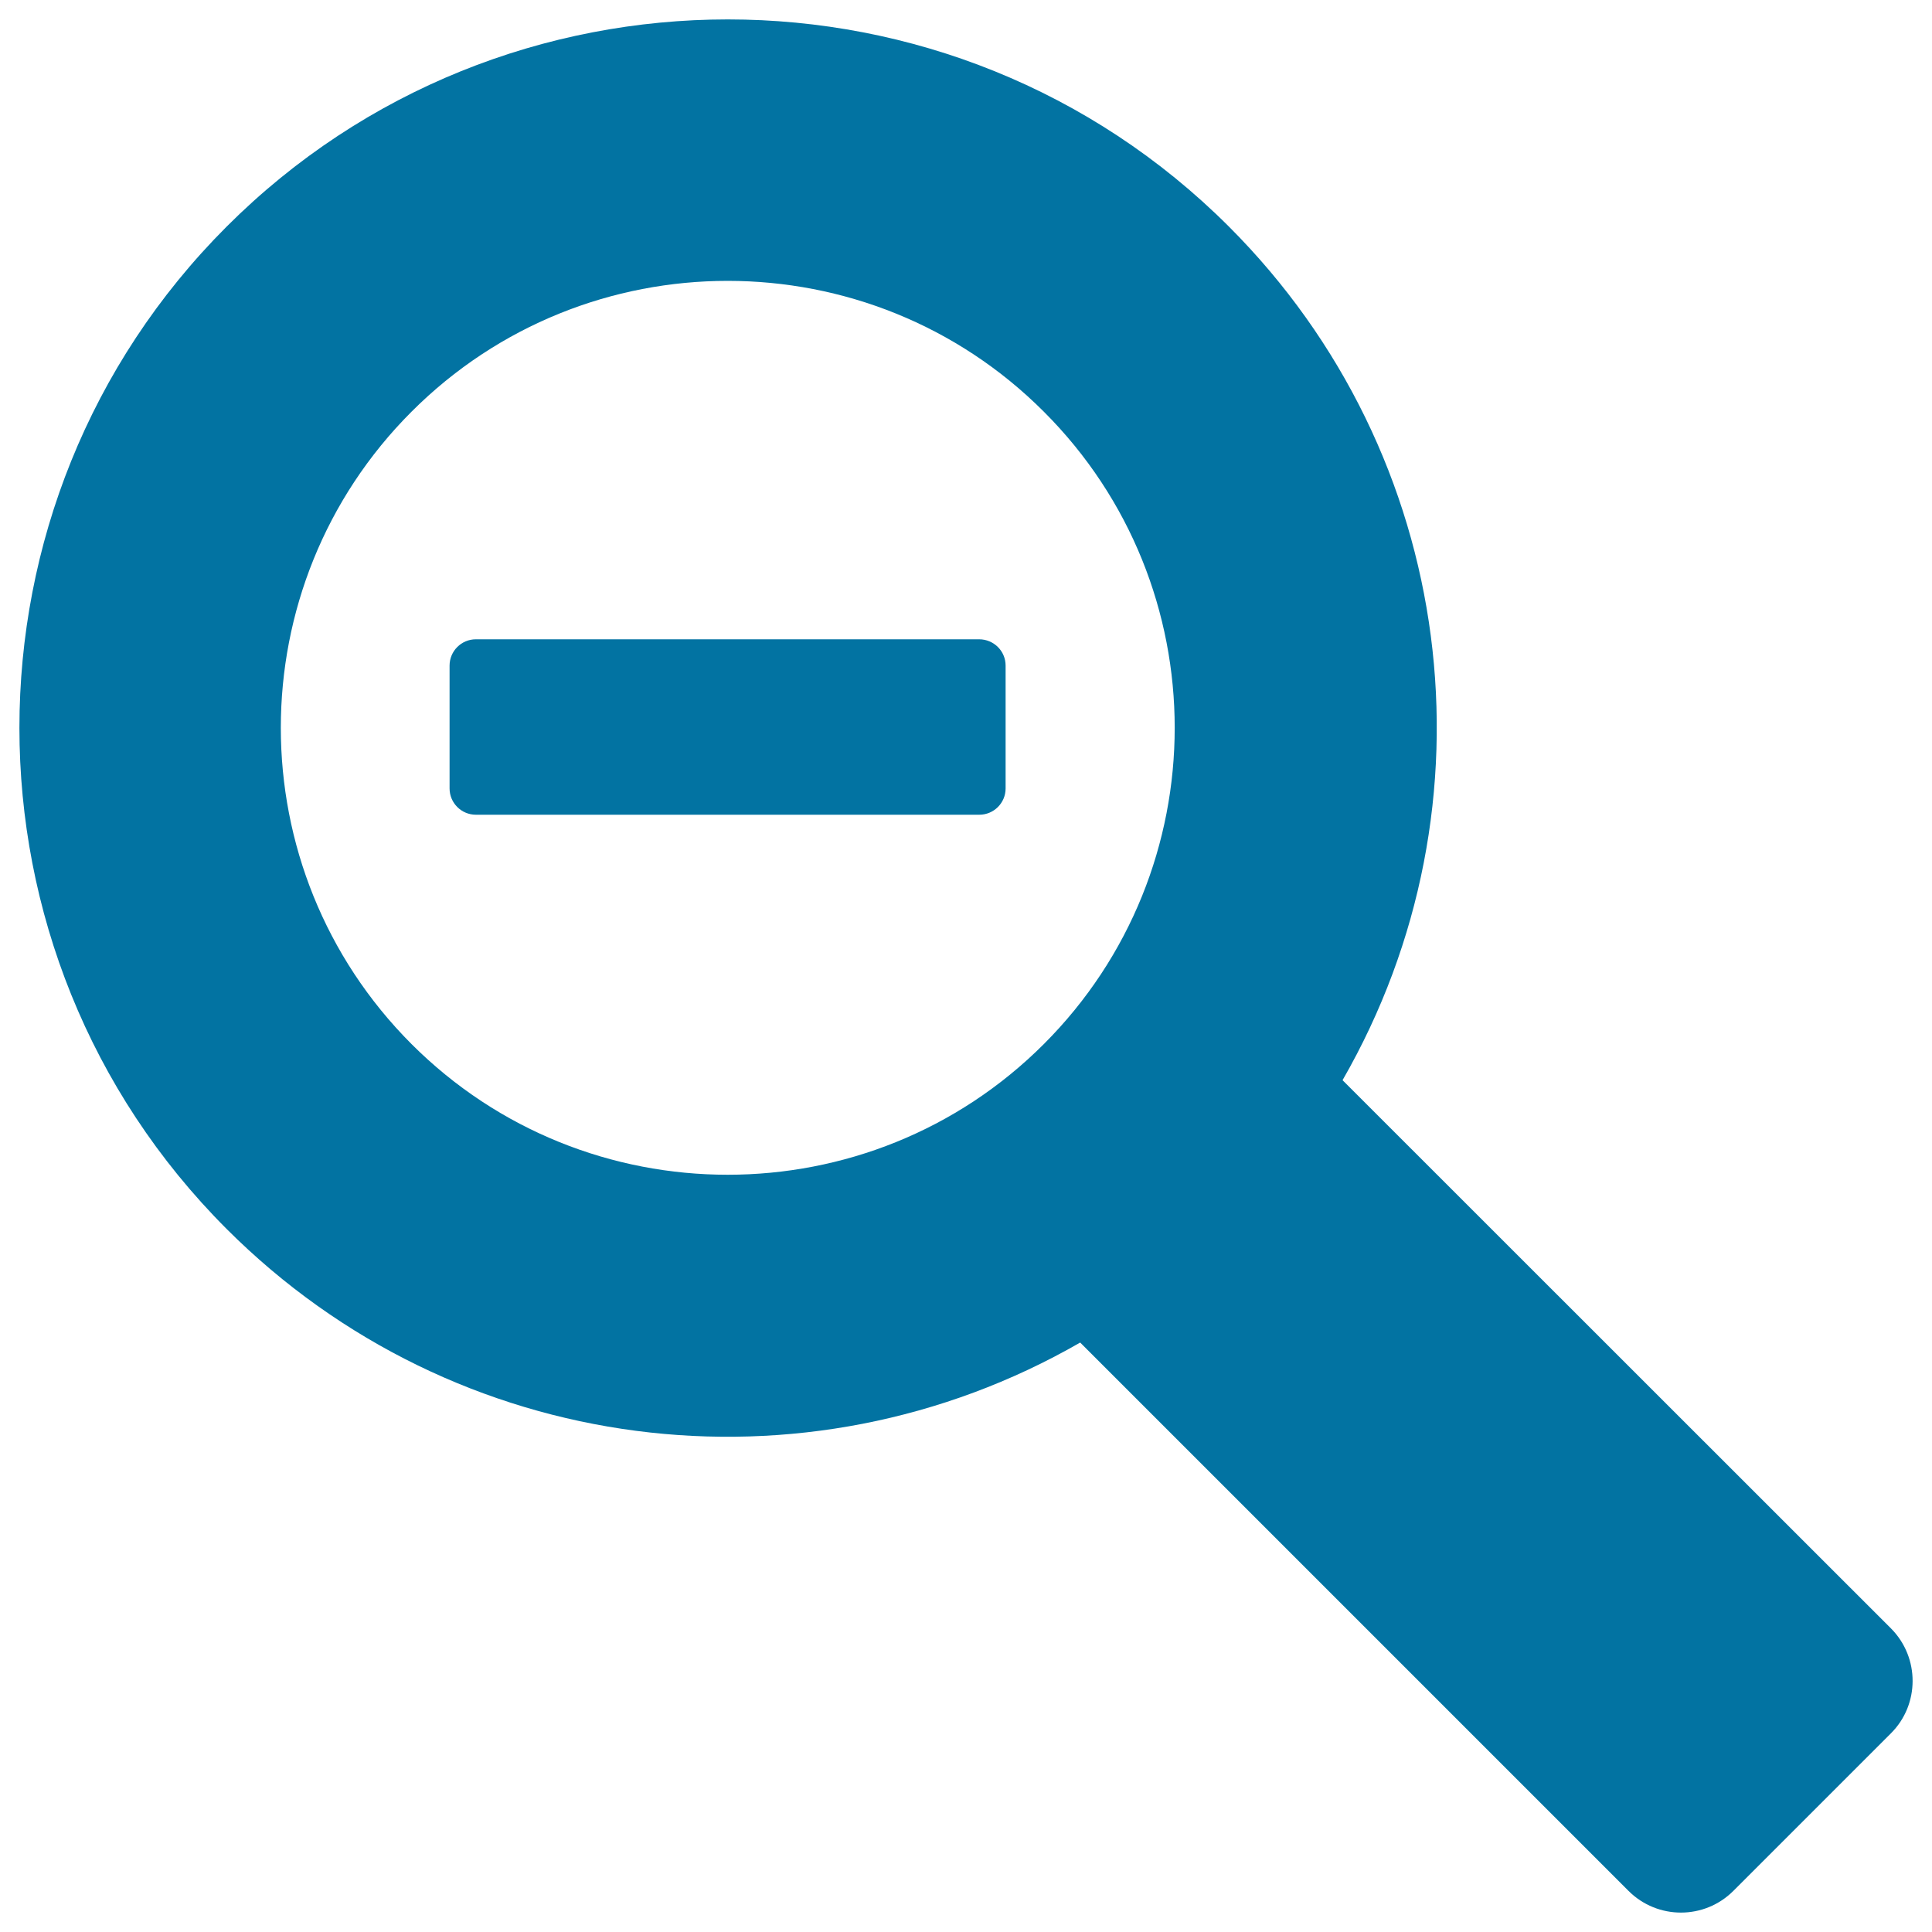
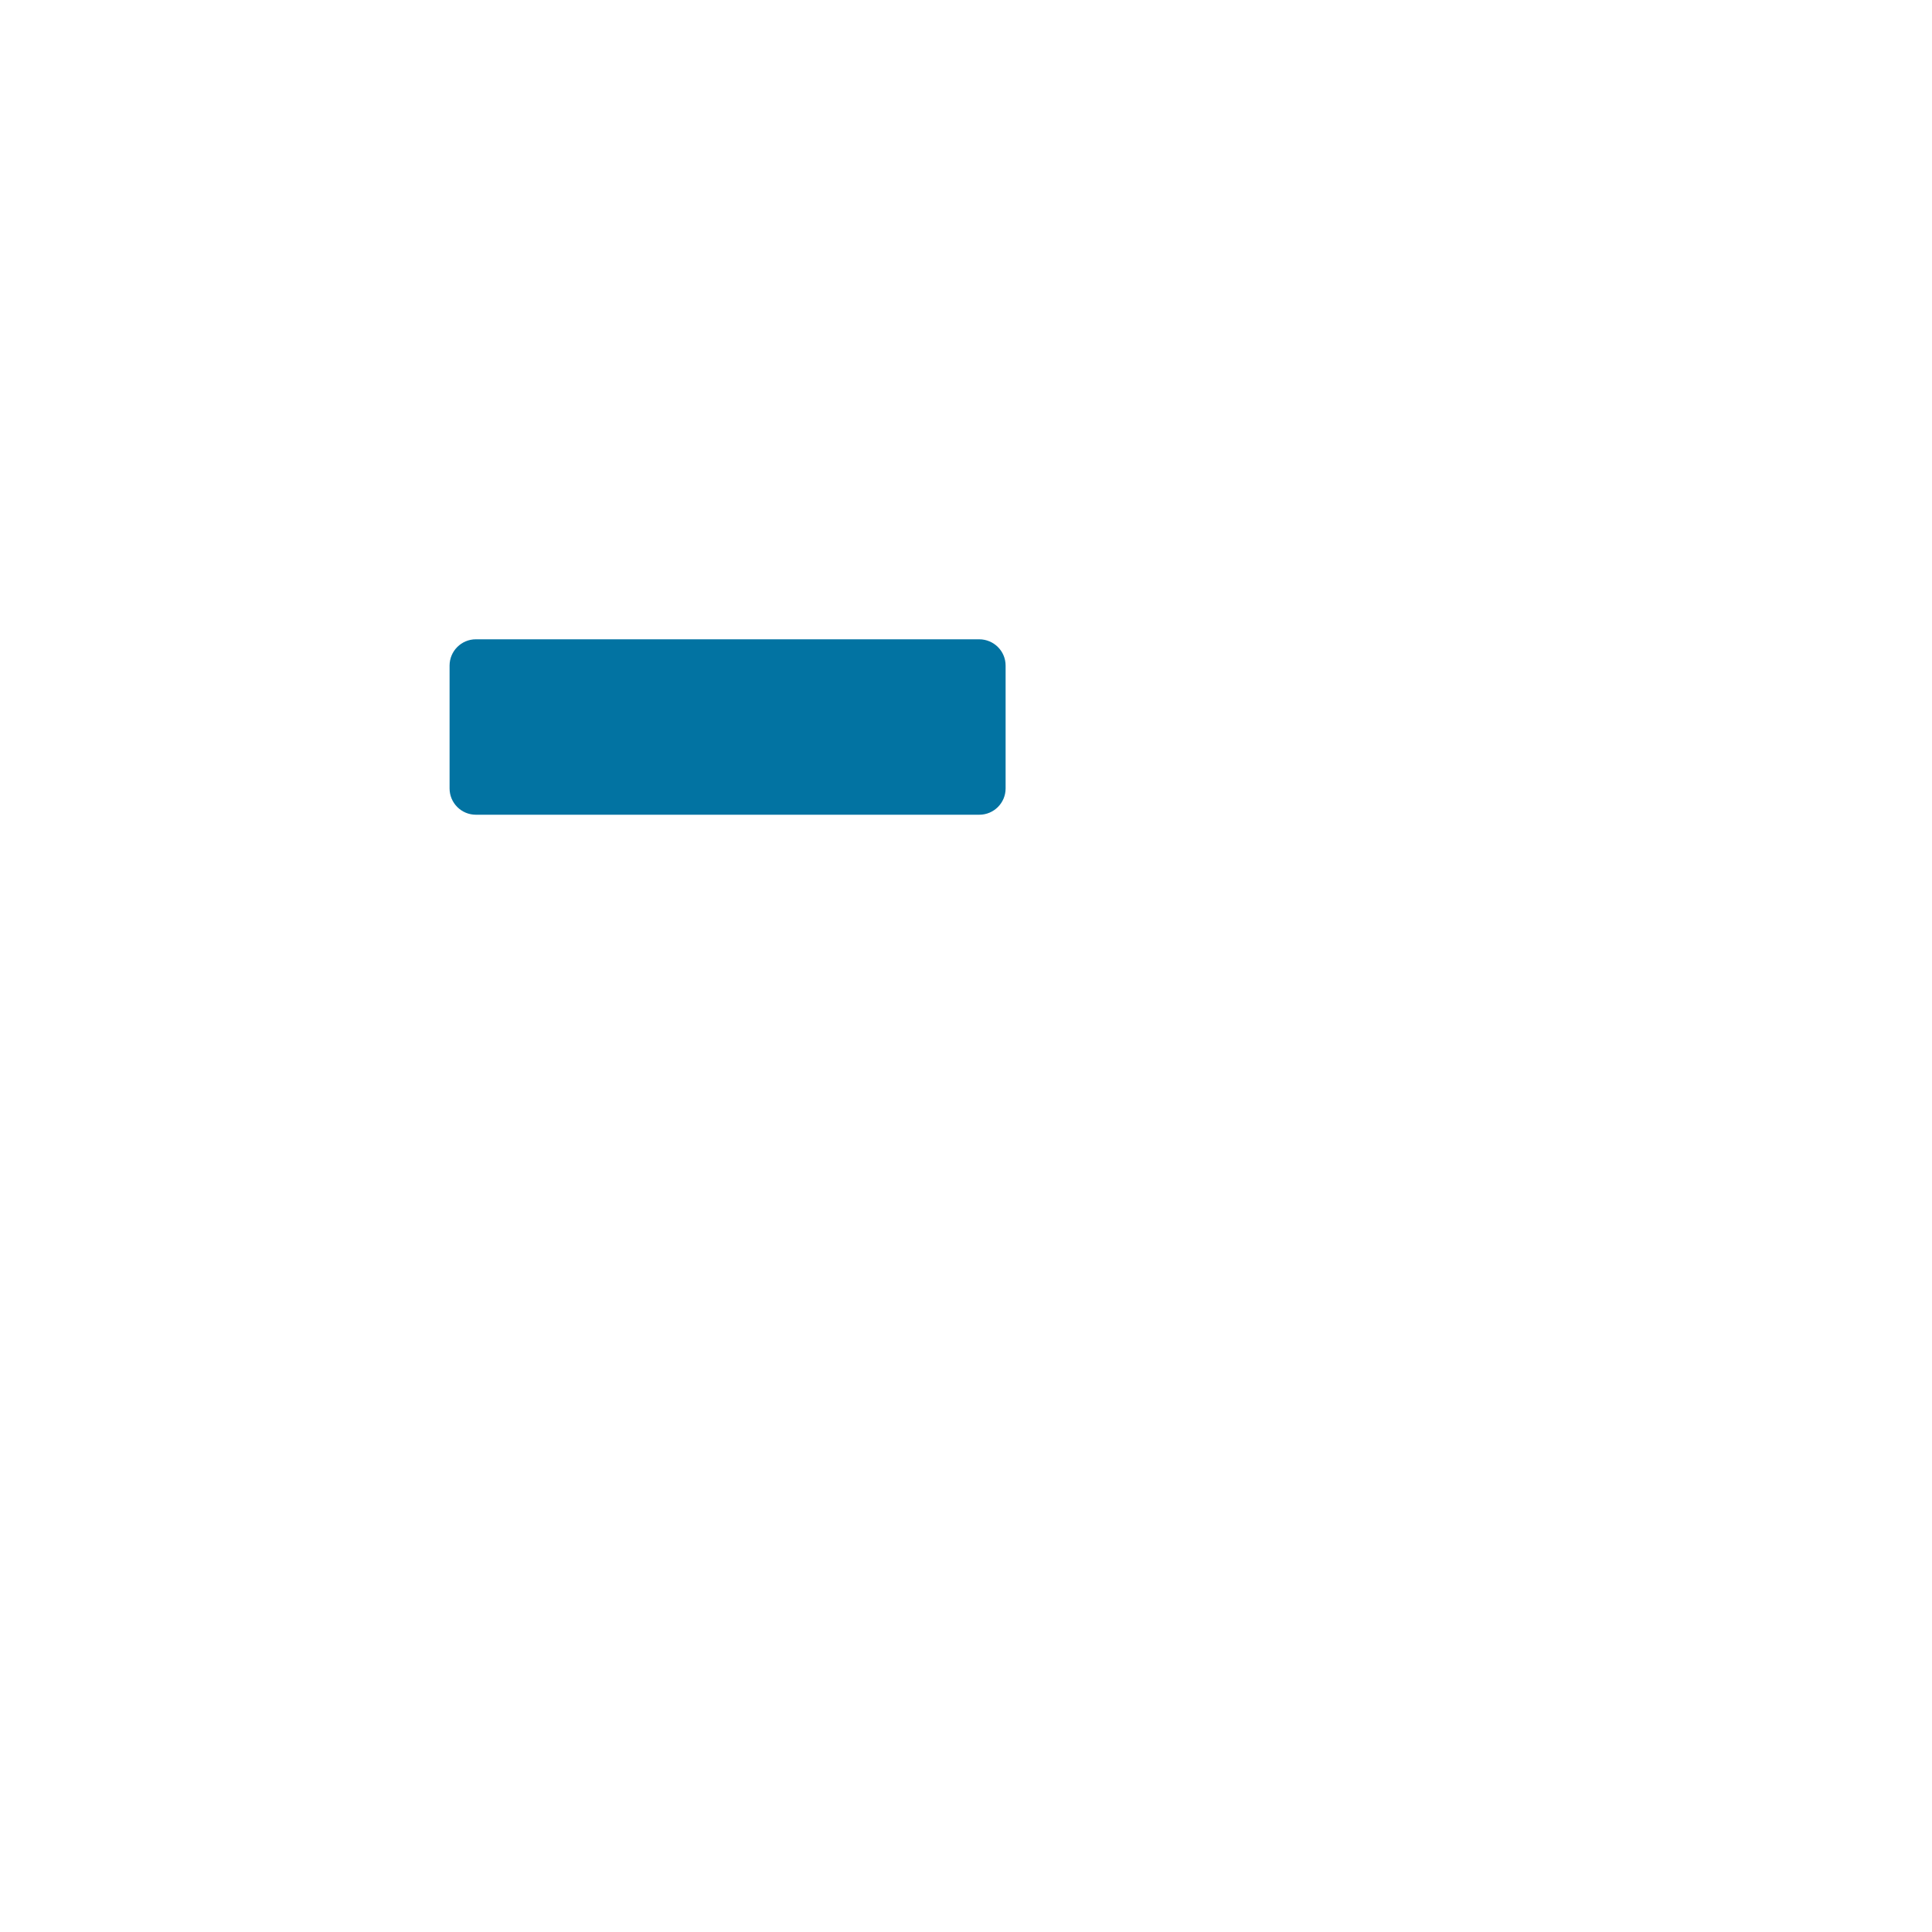
<svg xmlns="http://www.w3.org/2000/svg" viewBox="0 0 1000 1000" style="fill:#0273a2">
  <title>Magnifier Tool SVG icon</title>
  <g>
    <g>
      <path d="M506.8,330.9H246.3c-7.5,0-13.6,6.1-13.6,13.6v63.6c0,7.5,6.1,13.6,13.6,13.6h260.6c7.5,0,13.6-6.1,13.6-13.6v-63.6C520.5,337,514.4,330.9,506.8,330.9z" />
-       <path d="M978.8,842.9L694.9,559.1c82-142.5,59.4-323.6-58.8-441.8c-143-143-375.8-143-518.8,0c-143,143-143,375.8,0,518.8c118.2,118.2,299.3,140.8,441.8,58.8l283.8,283.8c15,15,39.3,15,54.3,0l81.5-81.5C993.7,882.3,993.7,857.9,978.8,842.9z M540.3,540.4c-90.2,90.2-237.1,90.2-327.3,0c-90.2-90.3-90.2-237.1,0-327.3c90.2-90.3,237.1-90.3,327.3,0C630.6,303.3,630.6,450.1,540.3,540.4z" />
    </g>
  </g>
</svg>